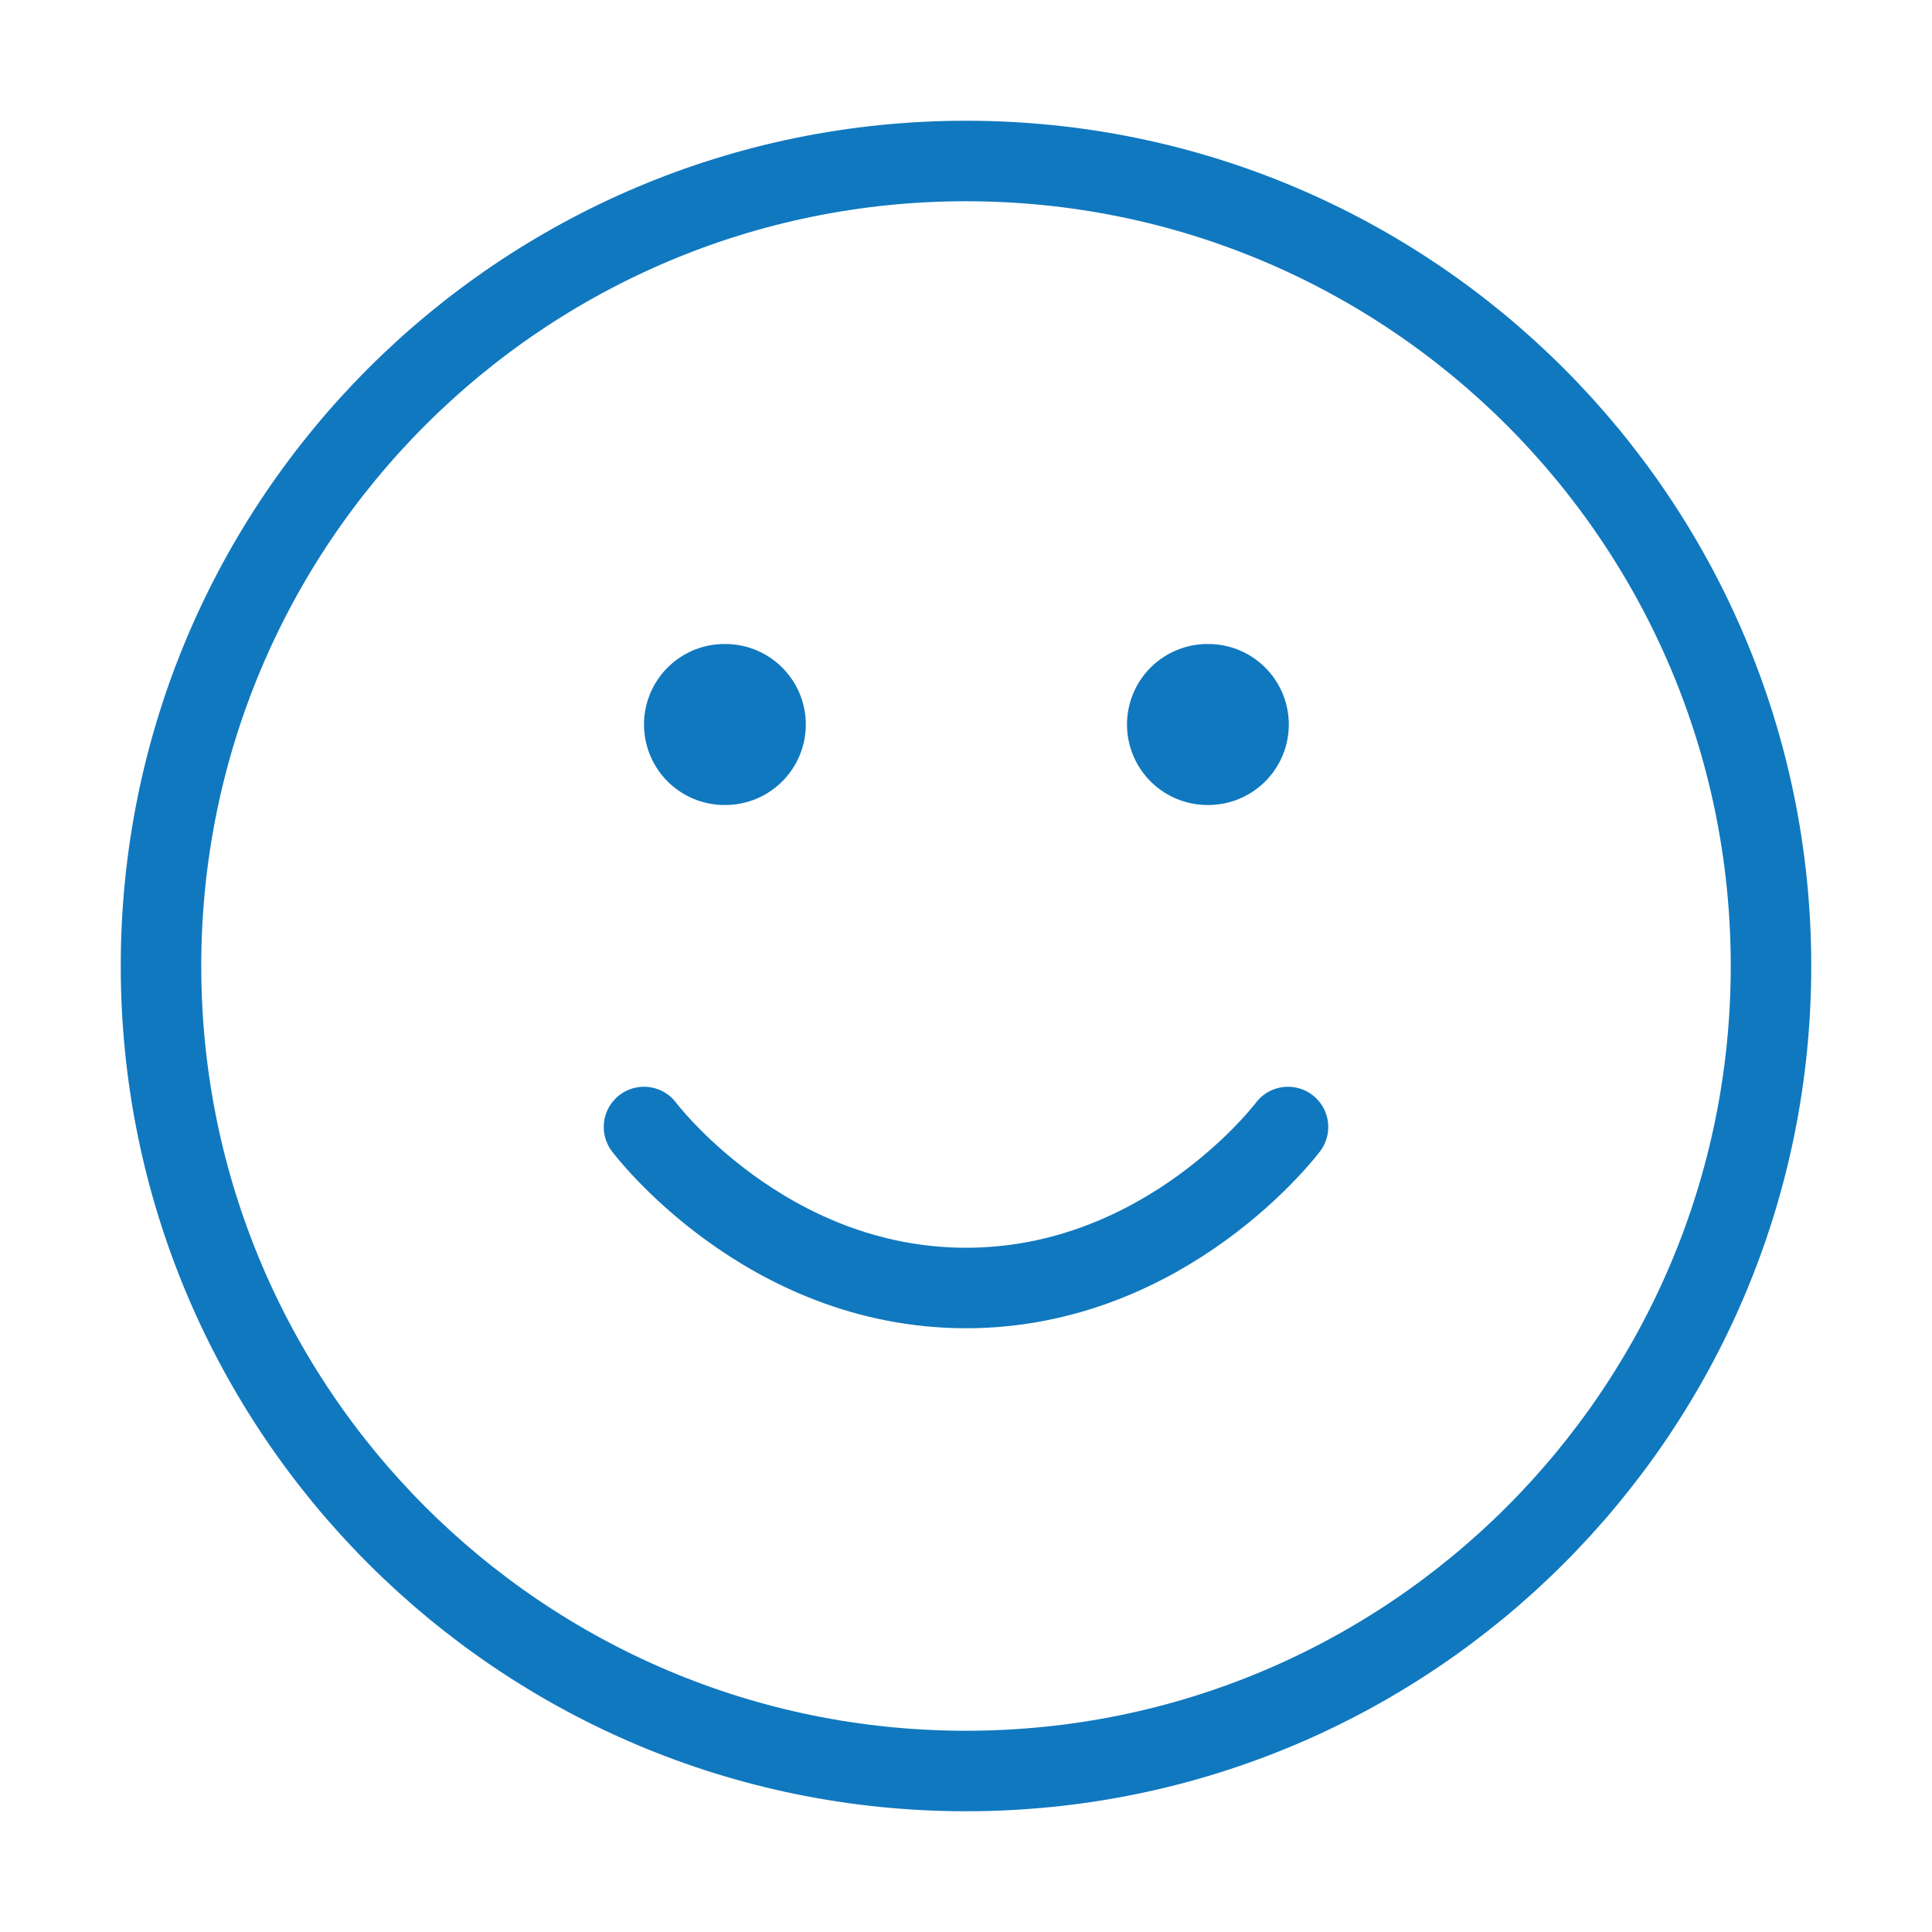
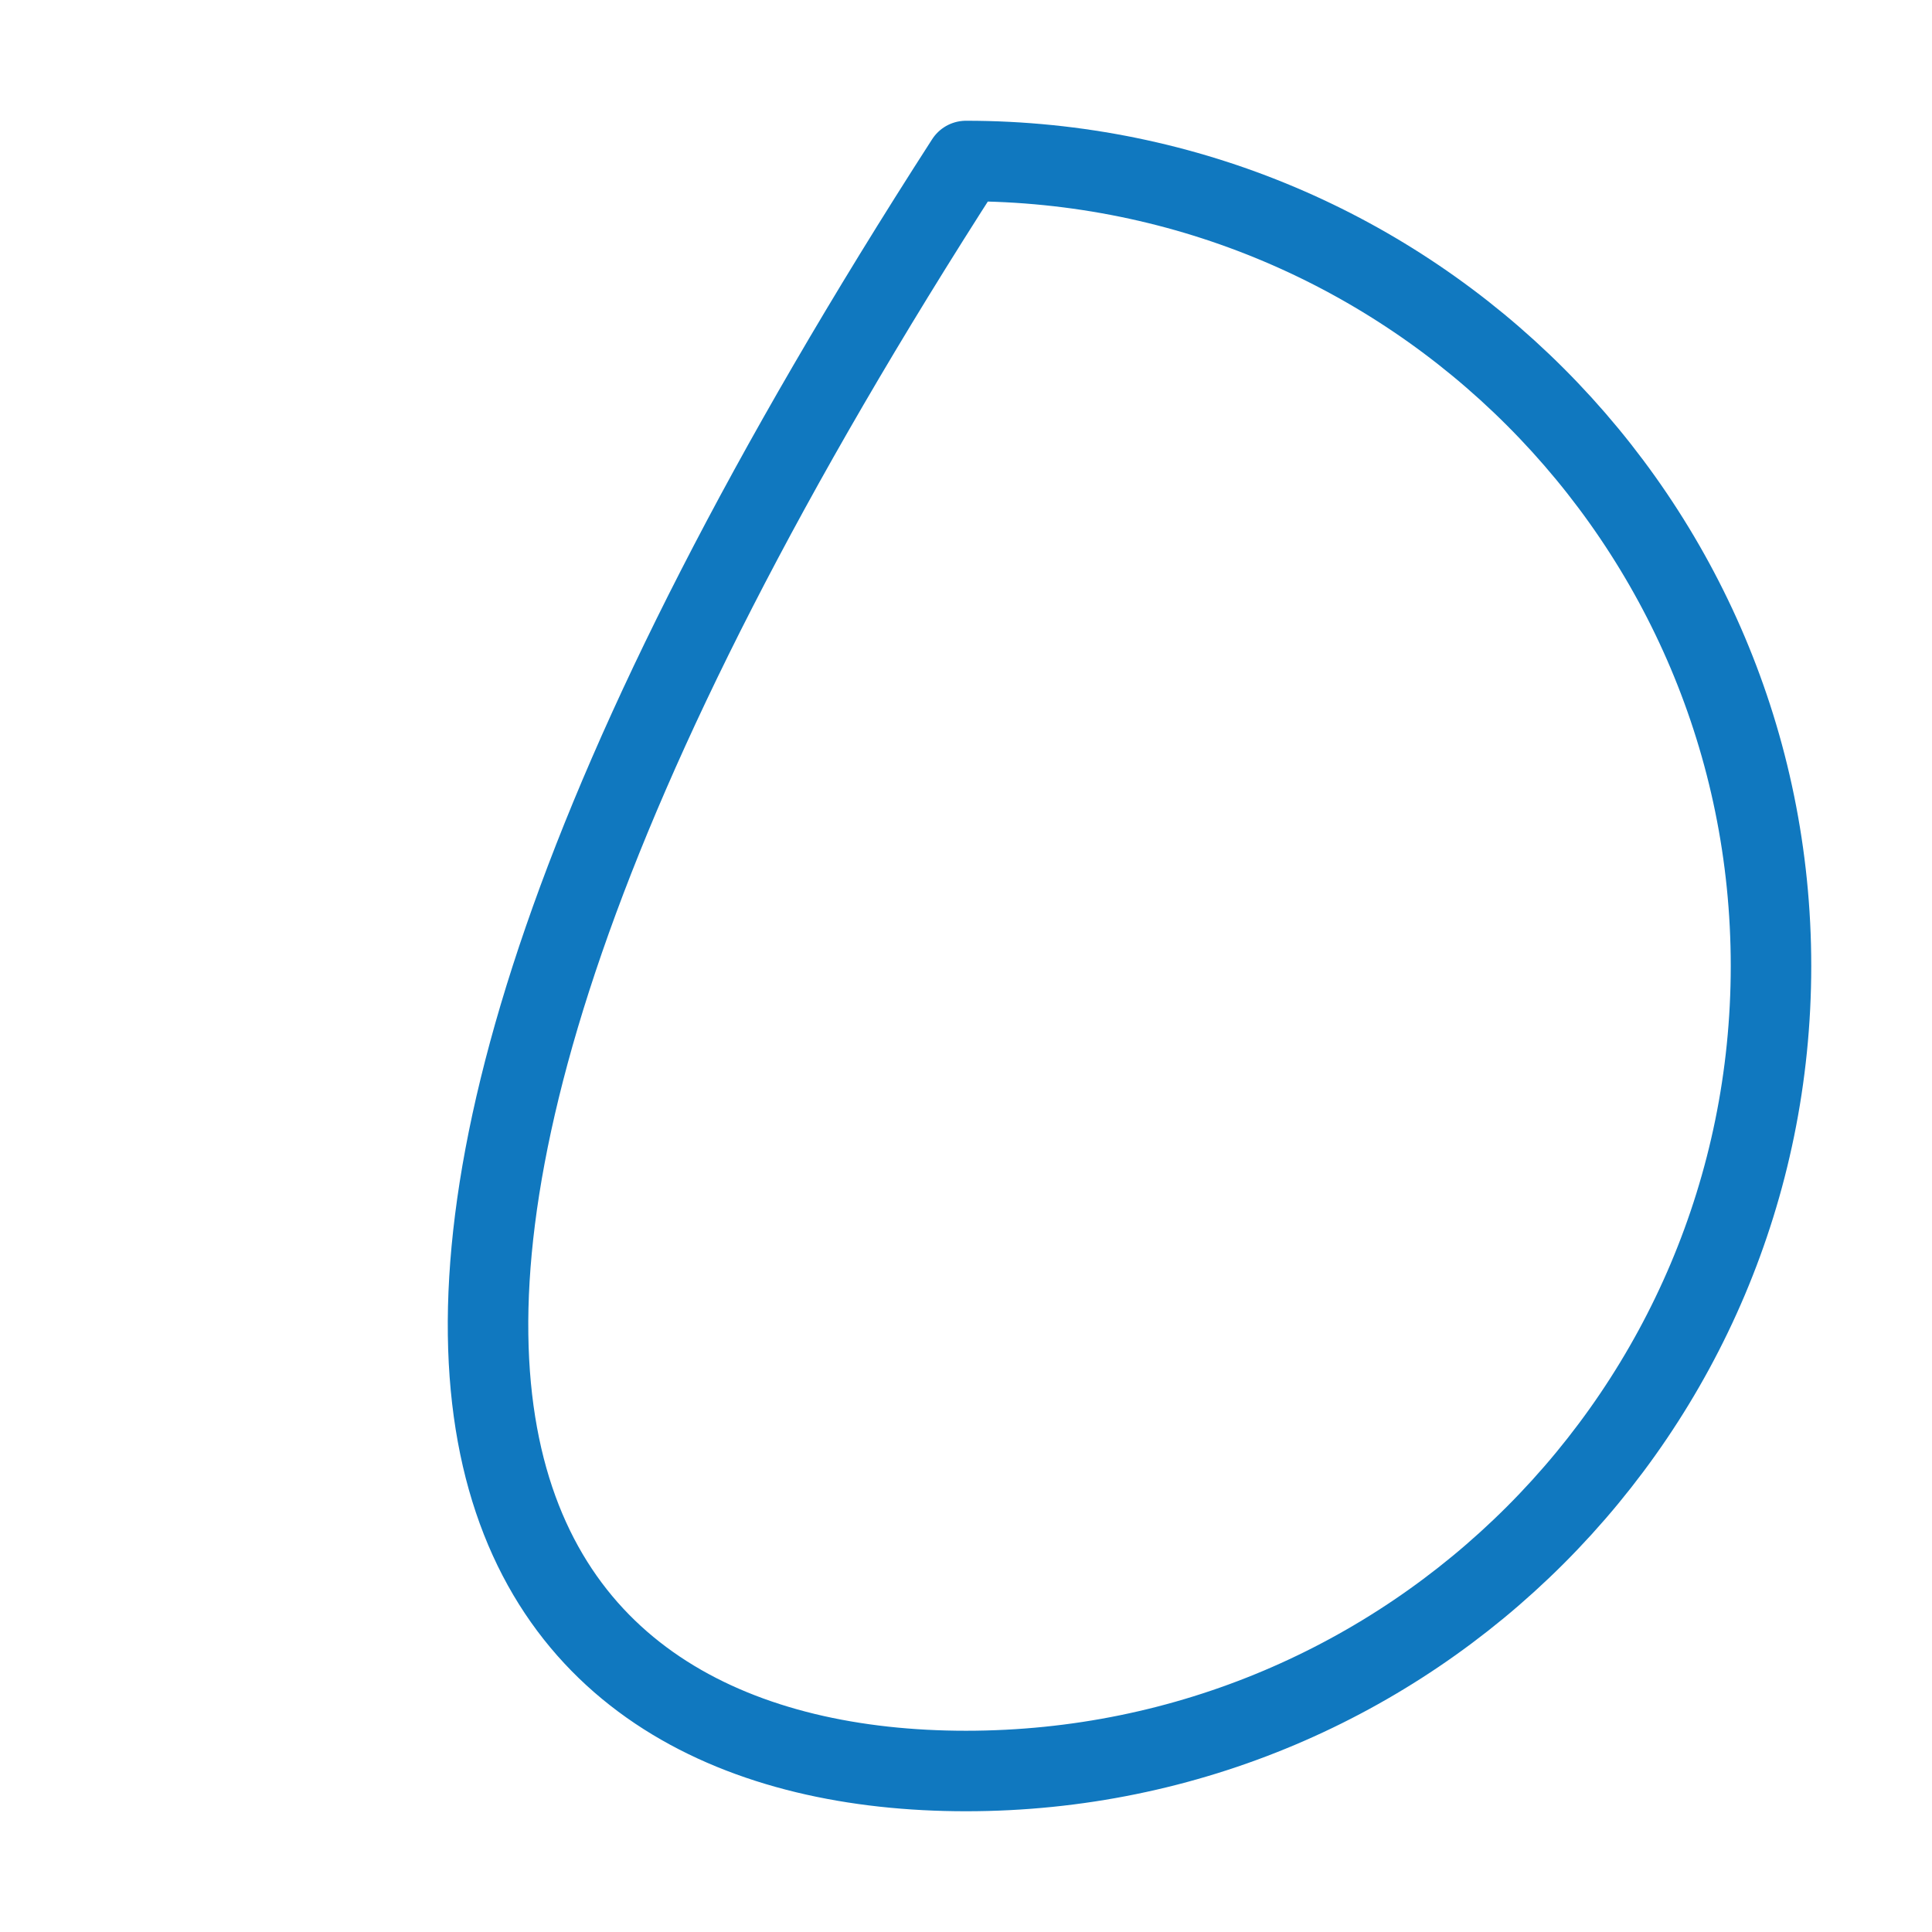
<svg xmlns="http://www.w3.org/2000/svg" width="24" height="24" viewBox="0 0 24 24" fill="none">
-   <path d="M12 22C17.523 22 22 17.523 22 12C22 6.477 17.523 2 12 2C6.477 2 2 6.477 2 12C2 17.523 6.477 22 12 22Z" stroke="#1078BF" stroke-linecap="round" stroke-linejoin="round" />
-   <path d="M8 14C8 14 9.5 16 12 16C14.5 16 16 14 16 14" stroke="#1078BF" stroke-linecap="round" stroke-linejoin="round" />
-   <path d="M9 9H9.01" stroke="#1078BF" stroke-width="2" stroke-linecap="round" stroke-linejoin="round" />
-   <path d="M15 9H15.01" stroke="#1078BF" stroke-width="2" stroke-linecap="round" stroke-linejoin="round" />
+   <path d="M12 22C17.523 22 22 17.523 22 12C22 6.477 17.523 2 12 2C2 17.523 6.477 22 12 22Z" stroke="#1078BF" stroke-linecap="round" stroke-linejoin="round" />
</svg>